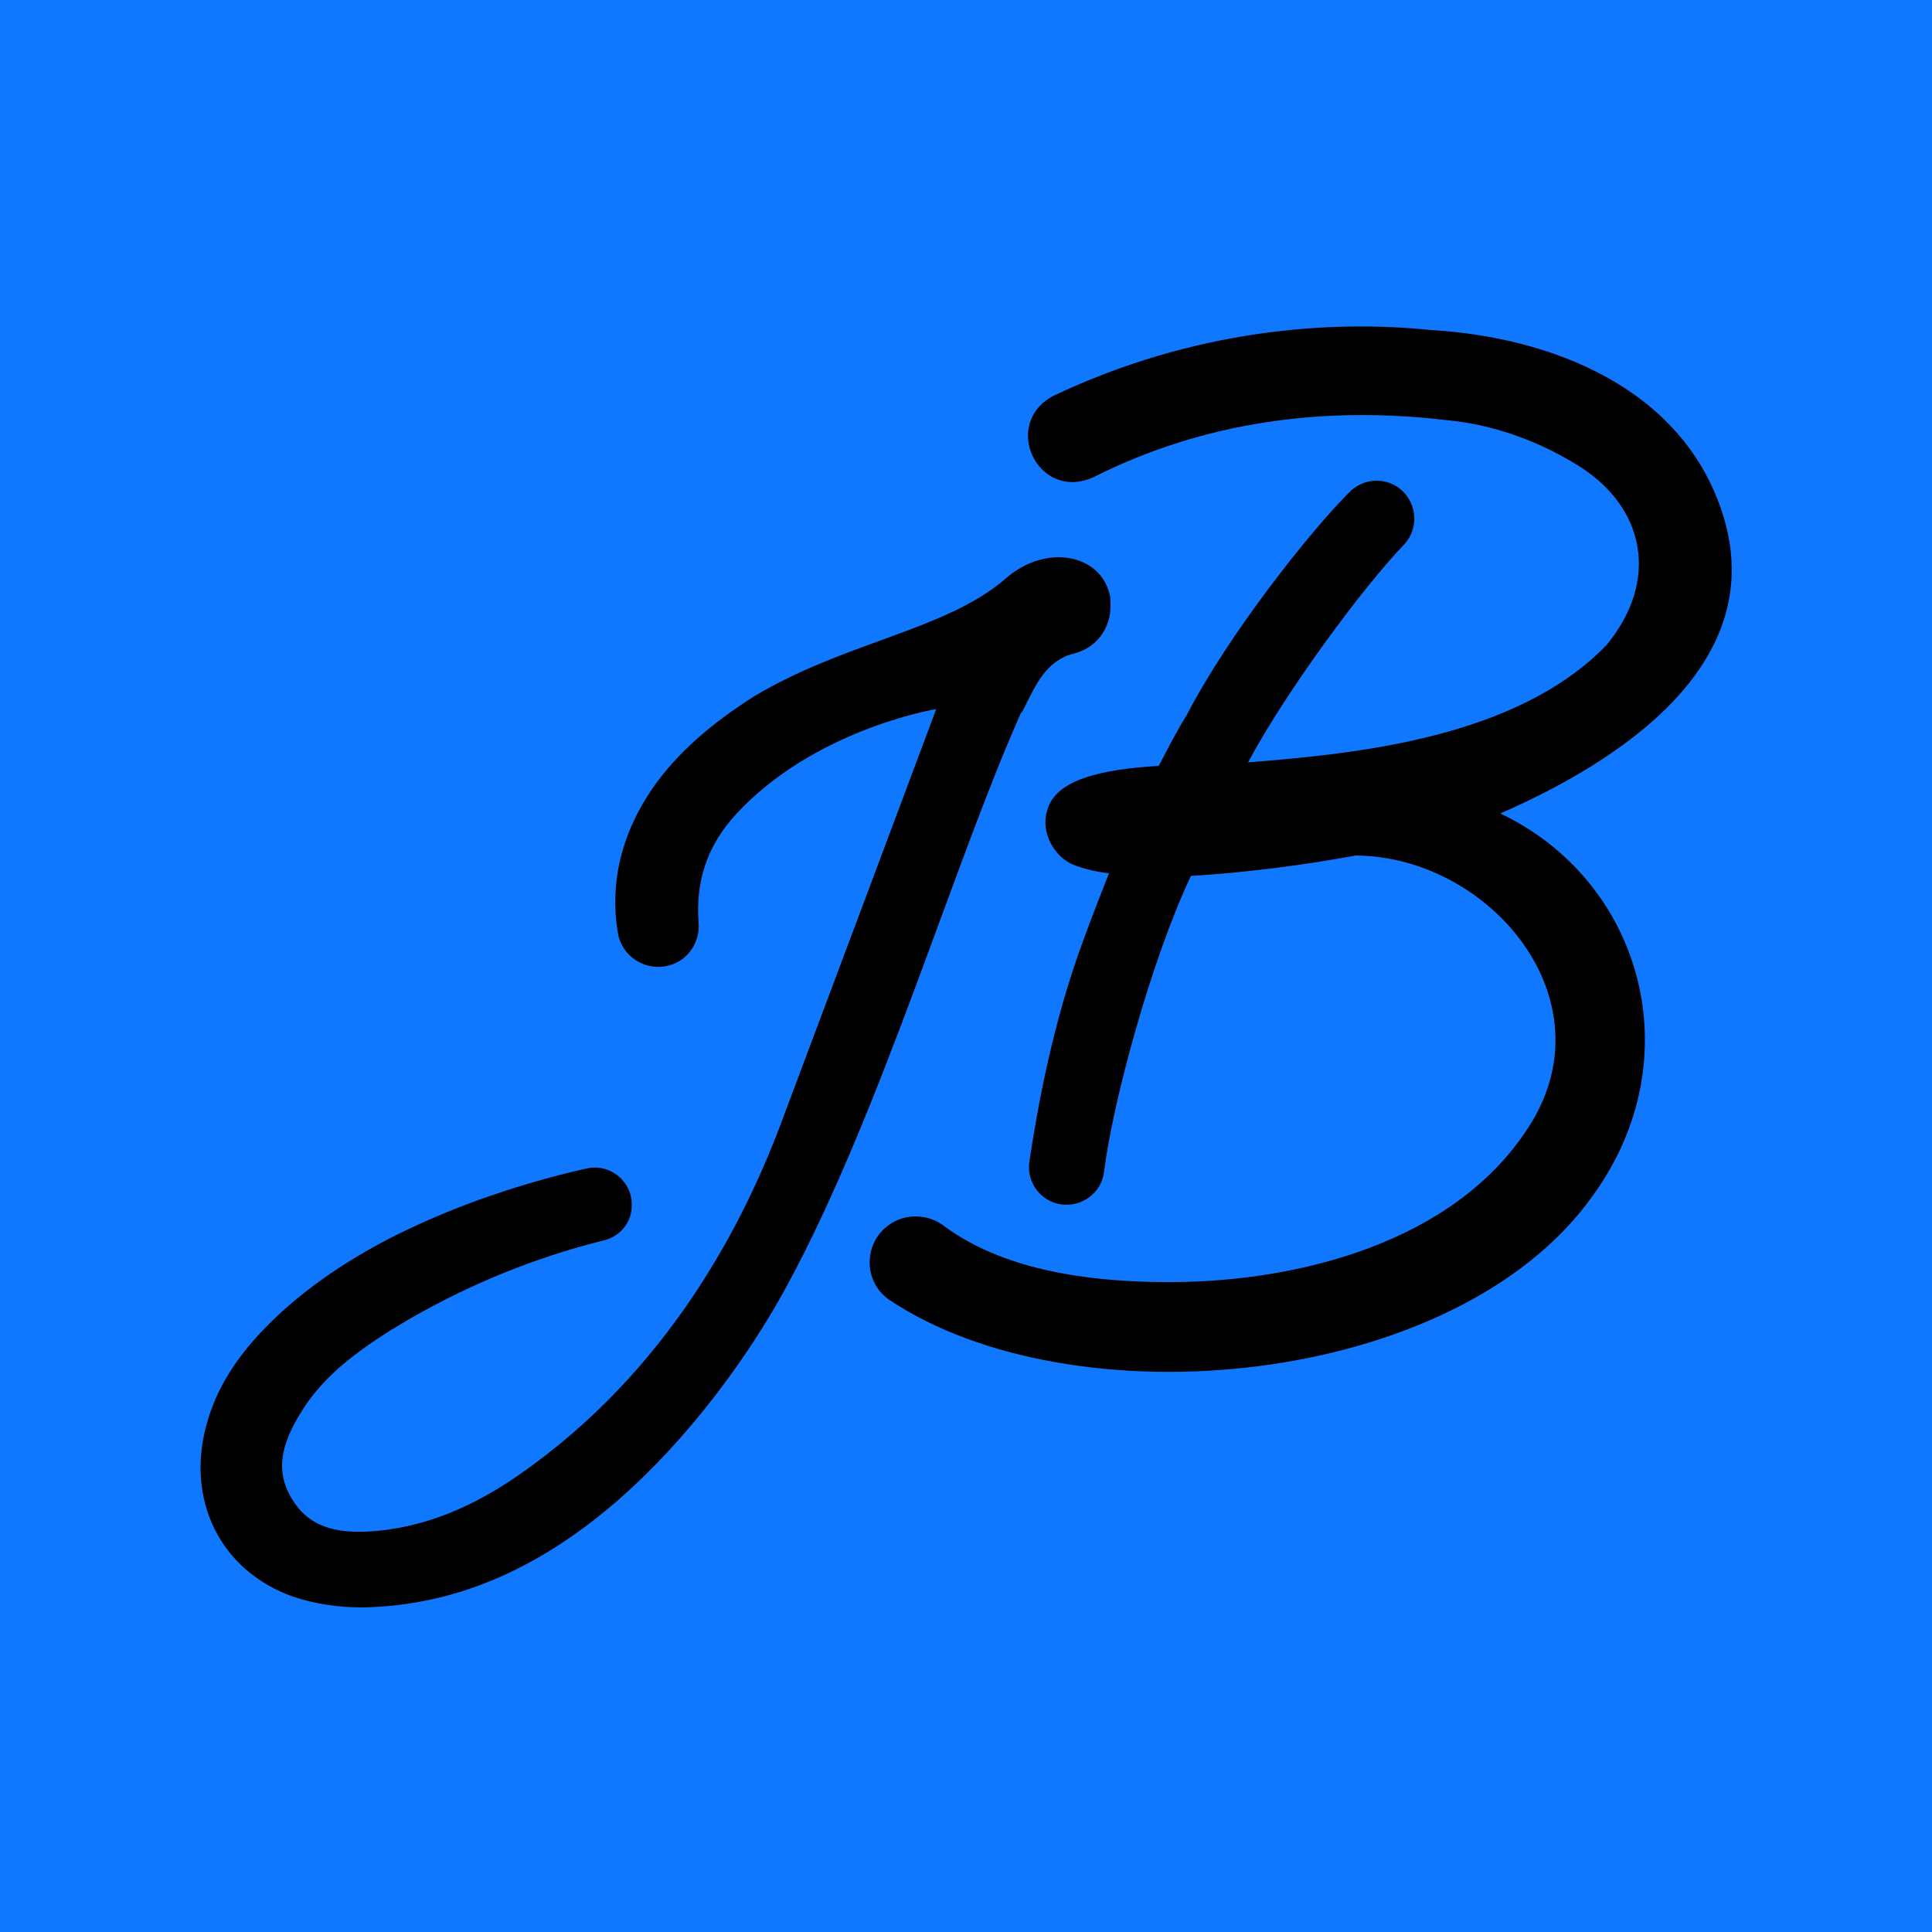
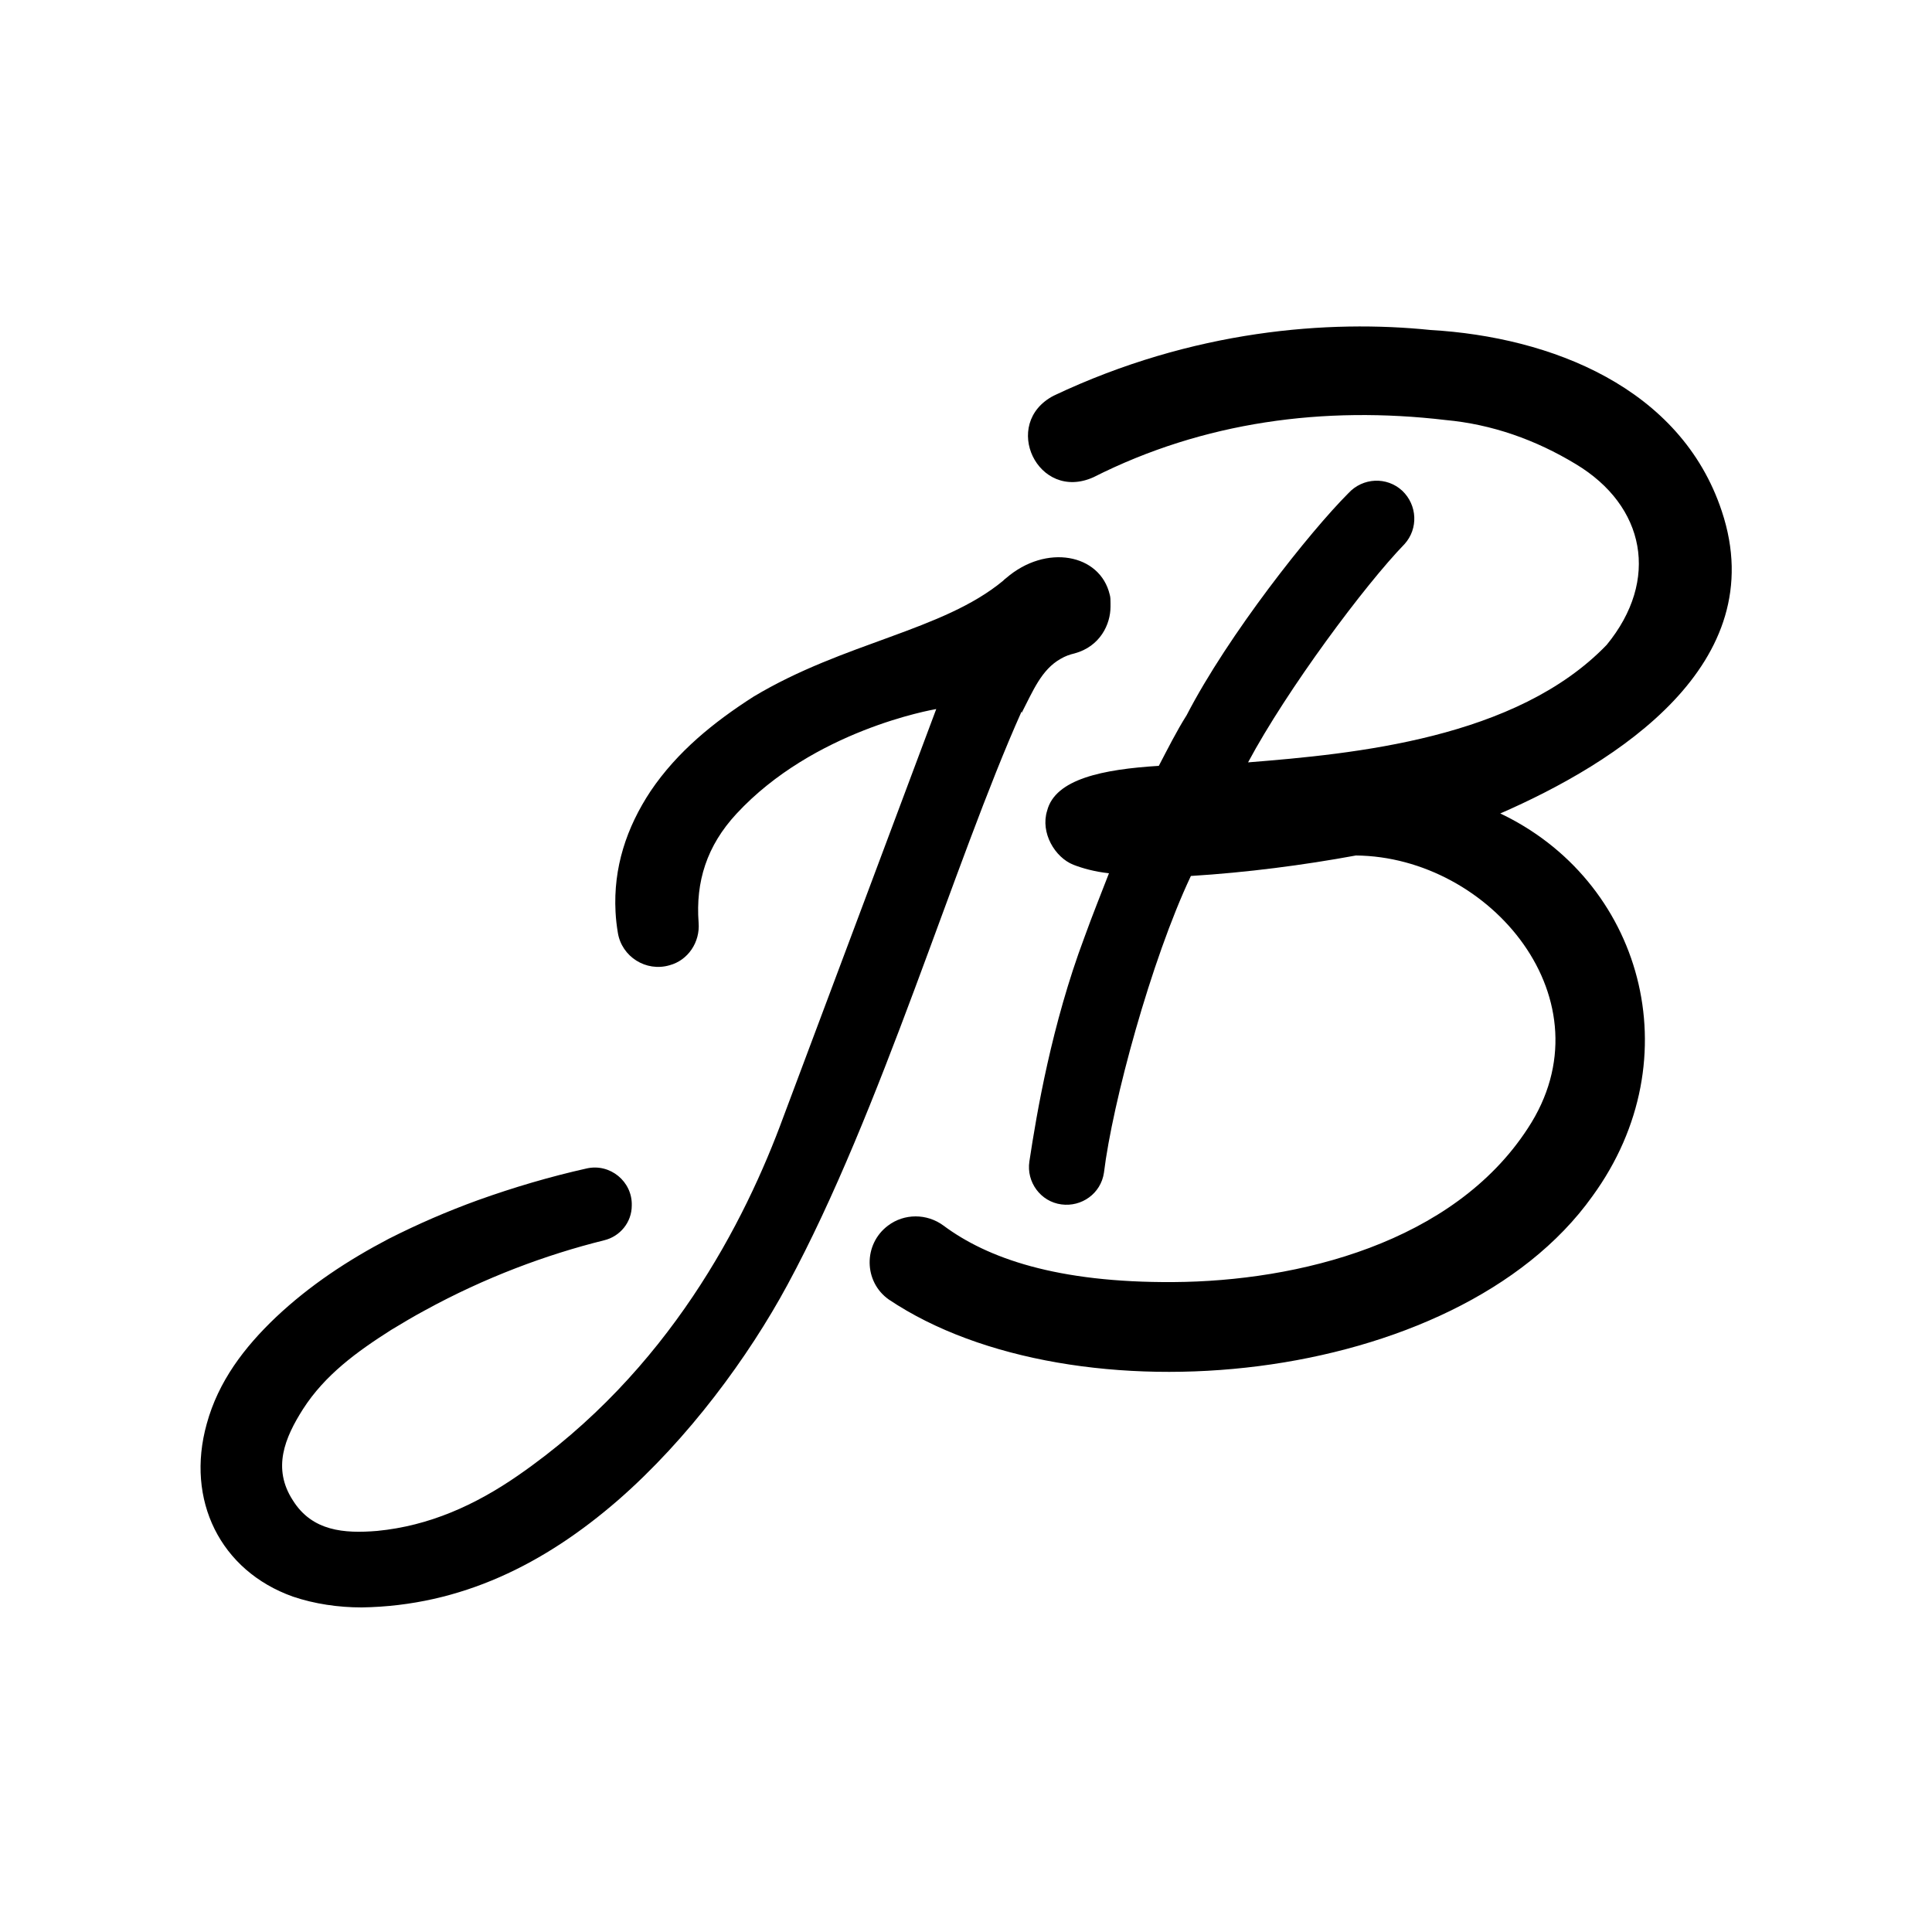
<svg xmlns="http://www.w3.org/2000/svg" id="logo-jb" version="1.1" viewBox="0 0 500 500">
  <defs>
    <style>
      .cls-1 {
        fill: #000;
      }

      .cls-1, .cls-2 {
        stroke-width: 0px;
      }

      .cls-2 {
        fill: #1078ff;
      }
    </style>
  </defs>
-   <rect id="bg-jb" class="cls-2" x="0" y="0" width="500" height="500" />
  <path id="jb" class="cls-1" d="M387.8,210.3c37.1,17.3,50.4,63.5,24.3,99.3-35.3,49.5-134.3,58.8-182.1,26.7-6.5-4.6-6.6-14.3-.2-19.1,4.2-3.2,10.1-3.2,14.4,0,11.3,8.4,29.3,14.8,59.5,14.6,32.2-.2,72.4-10.1,91.7-39.8,21.7-33-9.7-70.3-44.5-70.6-13.6,2.5-28.2,4.4-42.7,5.3-10.3,21.8-20.3,58.7-22.5,76.8-.8,5.4-5.8,8.9-11,8.2-5.4-.7-9.1-5.8-8.3-11.1,1.9-12.6,5.8-35.5,14.2-57.9,2.2-6.1,4.2-11,6.4-16.7-3.7-.4-6.9-1.3-9.2-2.2-4.8-1.9-8.6-8.3-6.8-14,2.1-8.2,14.4-10.7,28.9-11.6,2.2-4.2,4.6-9,7.2-13.1,10.8-20.9,31.9-47.5,41.9-57.5,3.7-4,9.9-4.3,13.9-.6,3.9,3.7,4.2,9.8.6,13.8-10.2,10.5-30.4,37.6-40.5,56.5,27.4-2.2,69.4-6.1,92.8-30.4,13.8-16.8,10-36-8-46.8-10.4-6.3-21.7-10.3-33.7-11.4-31.4-3.7-62.6.4-91.1,14.8-14.4,6.5-24.1-13.9-10.3-21.1,36.1-17.1,71.3-19.7,97.5-17,31.2,1.8,64.8,14.9,75.4,46.9,13.2,39.6-27.2,65.1-57.5,78.3h-.2ZM264.4,184.1c-17.5,39.1-36.3,103.5-60.6,148.4-10.1,18.7-25.7,39.9-43.8,55.7-19,16.5-40.6,27.4-66.4,27.8-6,0-12.2-.9-17.8-2.8-18.8-6.7-27.8-25-22.3-44.7,3-11,9.7-19.8,17.9-27.6,8.8-8.3,18.7-14.8,29.2-20.3,7.5-3.8,15.1-7.1,23.1-10,9.2-3.3,18.7-6.1,28.1-8.2,6.1-1.4,11.9,3.4,11.7,9.6,0,4.3-3,8-7.2,9-14.9,3.7-30.8,9.6-46.3,18.1-3,1.6-5.8,3.3-8.8,5.1-8.8,5.6-17.1,11.6-22.8,20.5-4.7,7.4-8,15.3-2.6,23.6,5,8,13.3,8.6,21.8,7.9,13.5-1.3,25.4-6.7,36.4-14.3,39.1-27,58.8-65.7,68.8-93,3.5-9.3,38.4-102.4,39.5-105.4-1.1.2-31.7,5.5-51.7,27.1-7.7,8.3-10.6,17.6-9.8,28.2.4,5-2.7,9.7-7.5,11-6.1,1.8-12.4-2.2-13.4-8.4-.3-1.8-.5-3.5-.6-5.4-.6-11.4,2.8-21.8,9.1-31.3,6.9-10.2,16.3-17.8,26.6-24.4,23.5-14.1,48.9-17,64.6-30,.2-.2.5-.5.8-.7,10.3-8.9,24.3-6.3,26.8,4.3.2.6.2,1.5.2,2.2v.9c0,4.6-2.7,10.3-9.3,12.1-1.3.3-2.4.7-3.6,1.4-5,2.8-7.2,8.4-10.1,14h0Z" />
</svg>